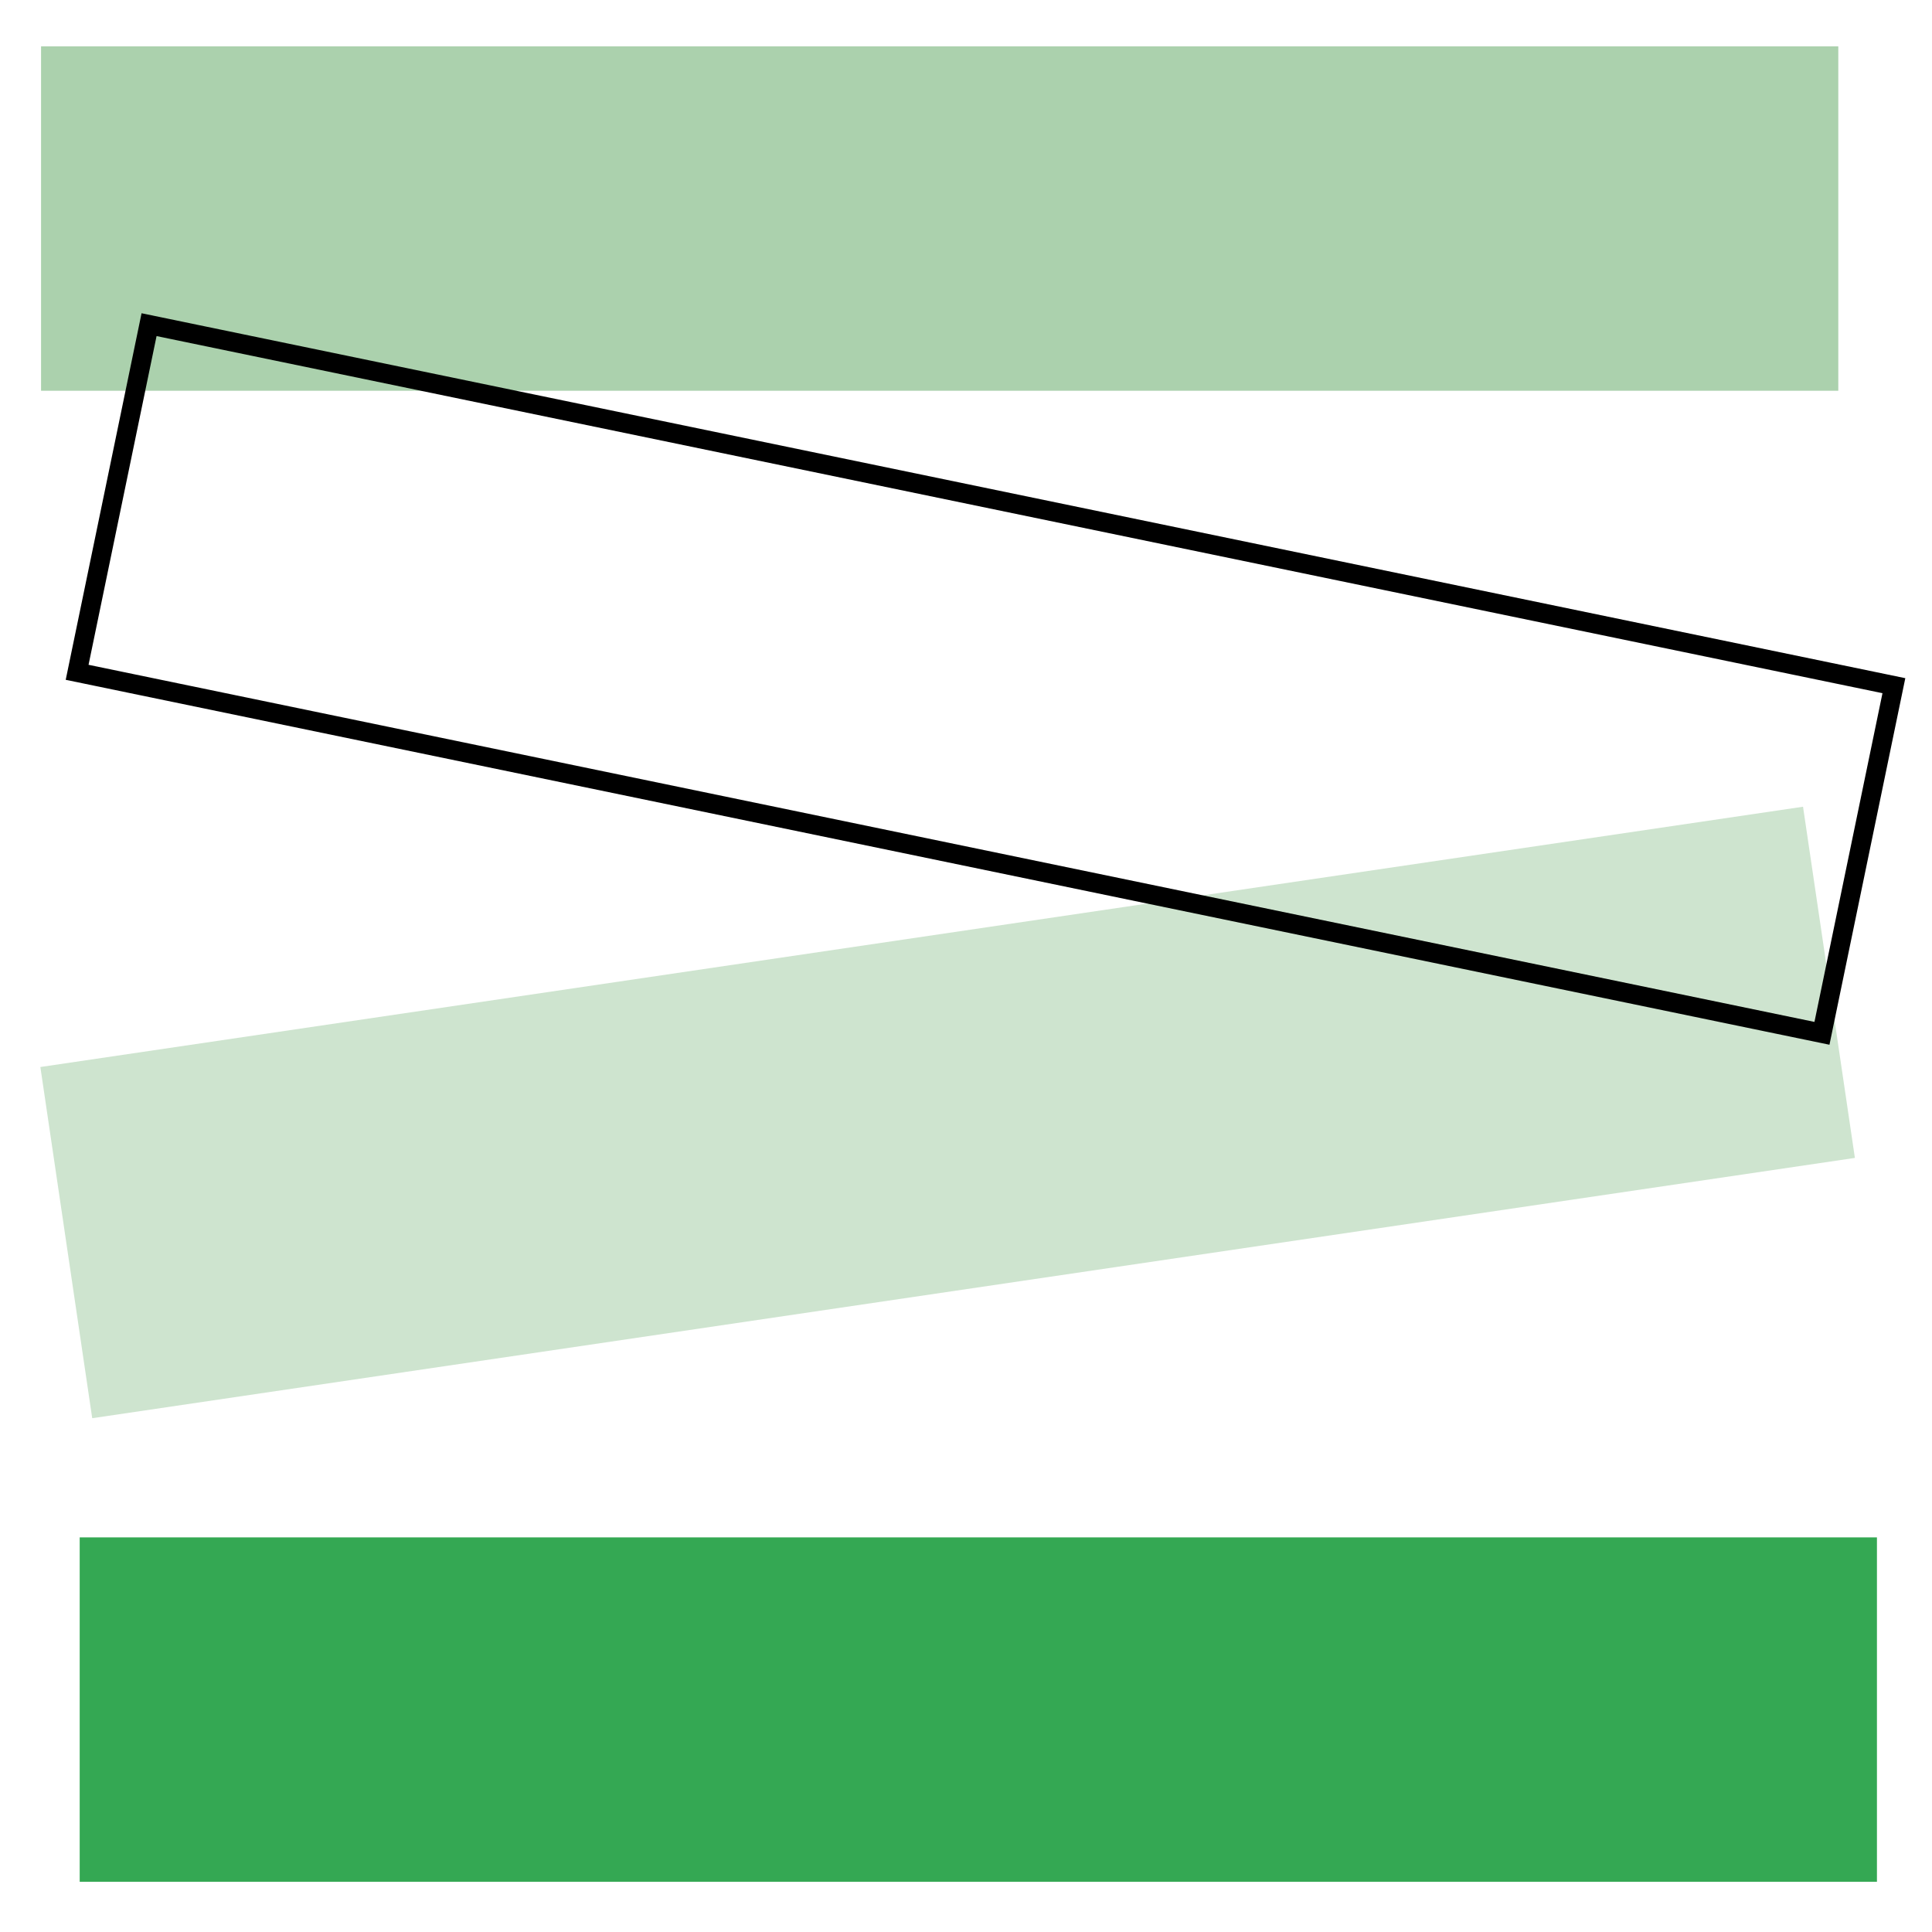
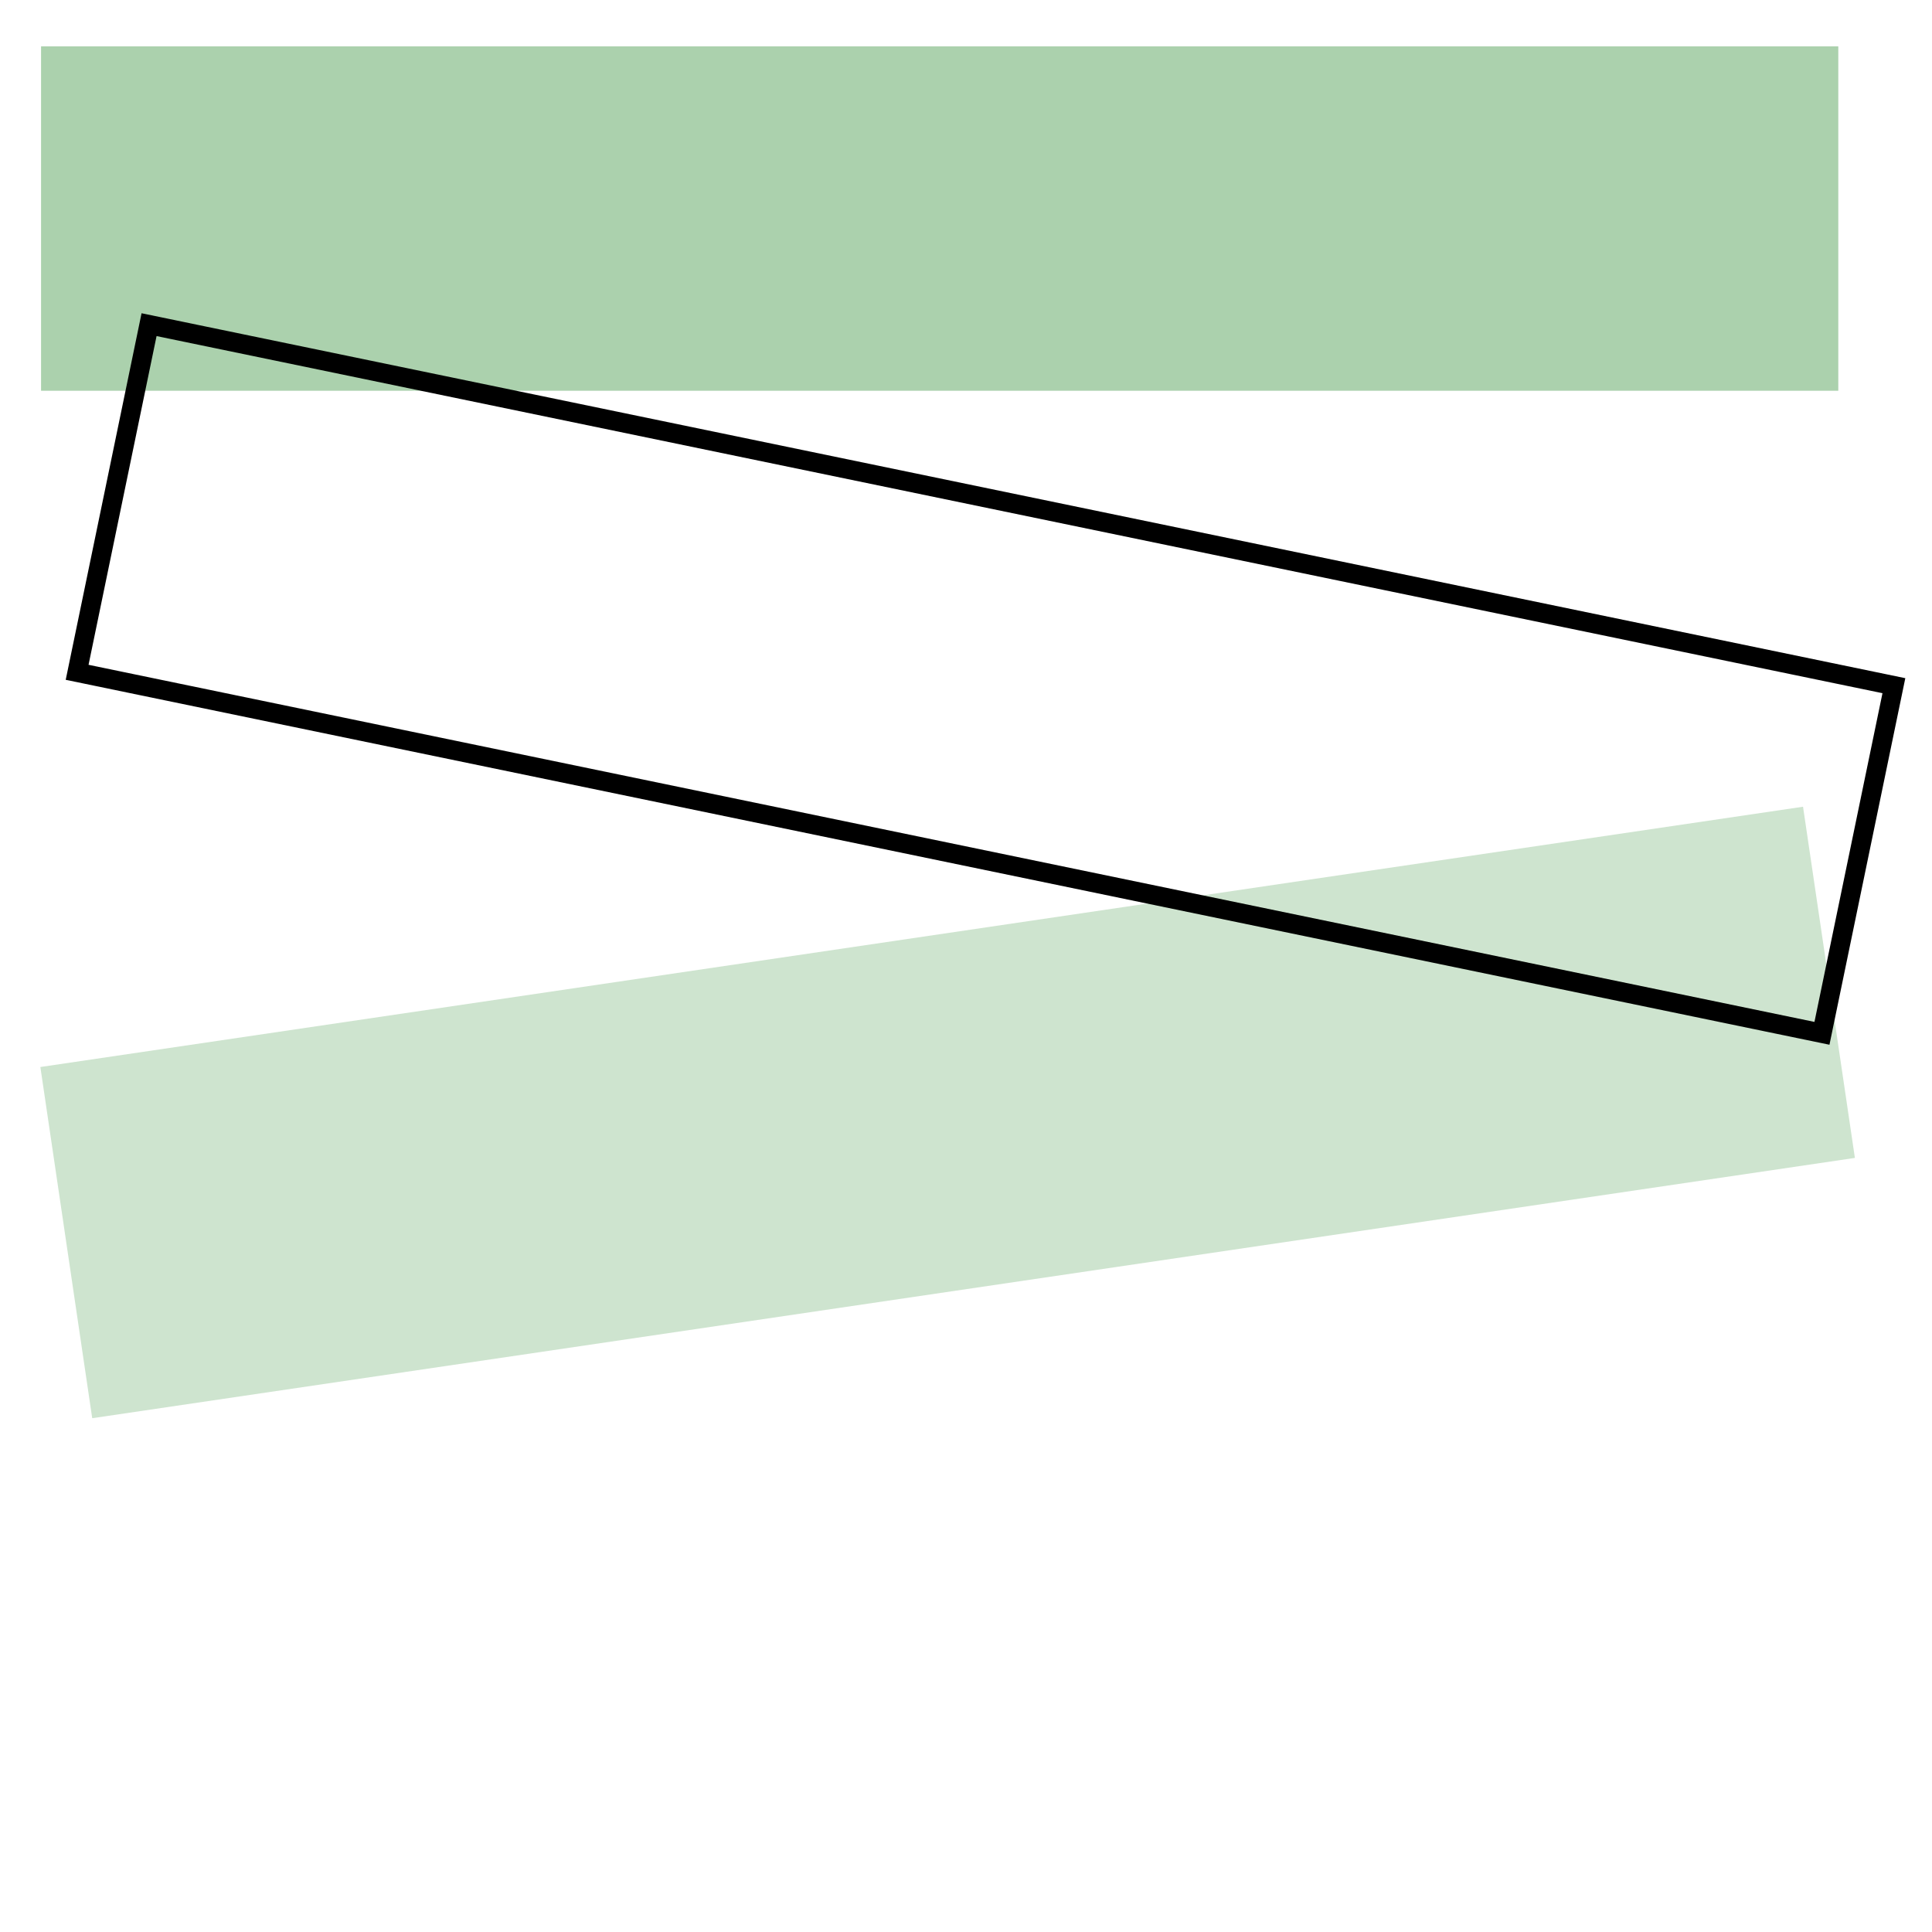
<svg xmlns="http://www.w3.org/2000/svg" id="Layer_1" data-name="Layer 1" viewBox="0 0 40 40">
  <defs>
    <style>.cls-1{fill:#abd1ad;}.cls-2{fill:#34a853;}.cls-3{fill:#cee4cf;}.cls-4{fill:none;stroke:#000;stroke-miterlimit:10;stroke-width:0.4px;}</style>
  </defs>
  <title>hcaigbook_icons_final</title>
  <rect class="cls-1" x="0.85" y="0.96" width="37.21" height="7.13" />
-   <rect class="cls-2" x="1.65" y="31.83" width="37.21" height="7.13" />
  <rect class="cls-3" x="1.17" y="19.36" width="36.89" height="7.35" transform="translate(-3.15 3.11) rotate(-8.4)" />
  <rect class="cls-4" x="1.96" y="10.38" width="36.89" height="7.35" transform="translate(3.27 -3.84) rotate(11.69)" />
</svg>